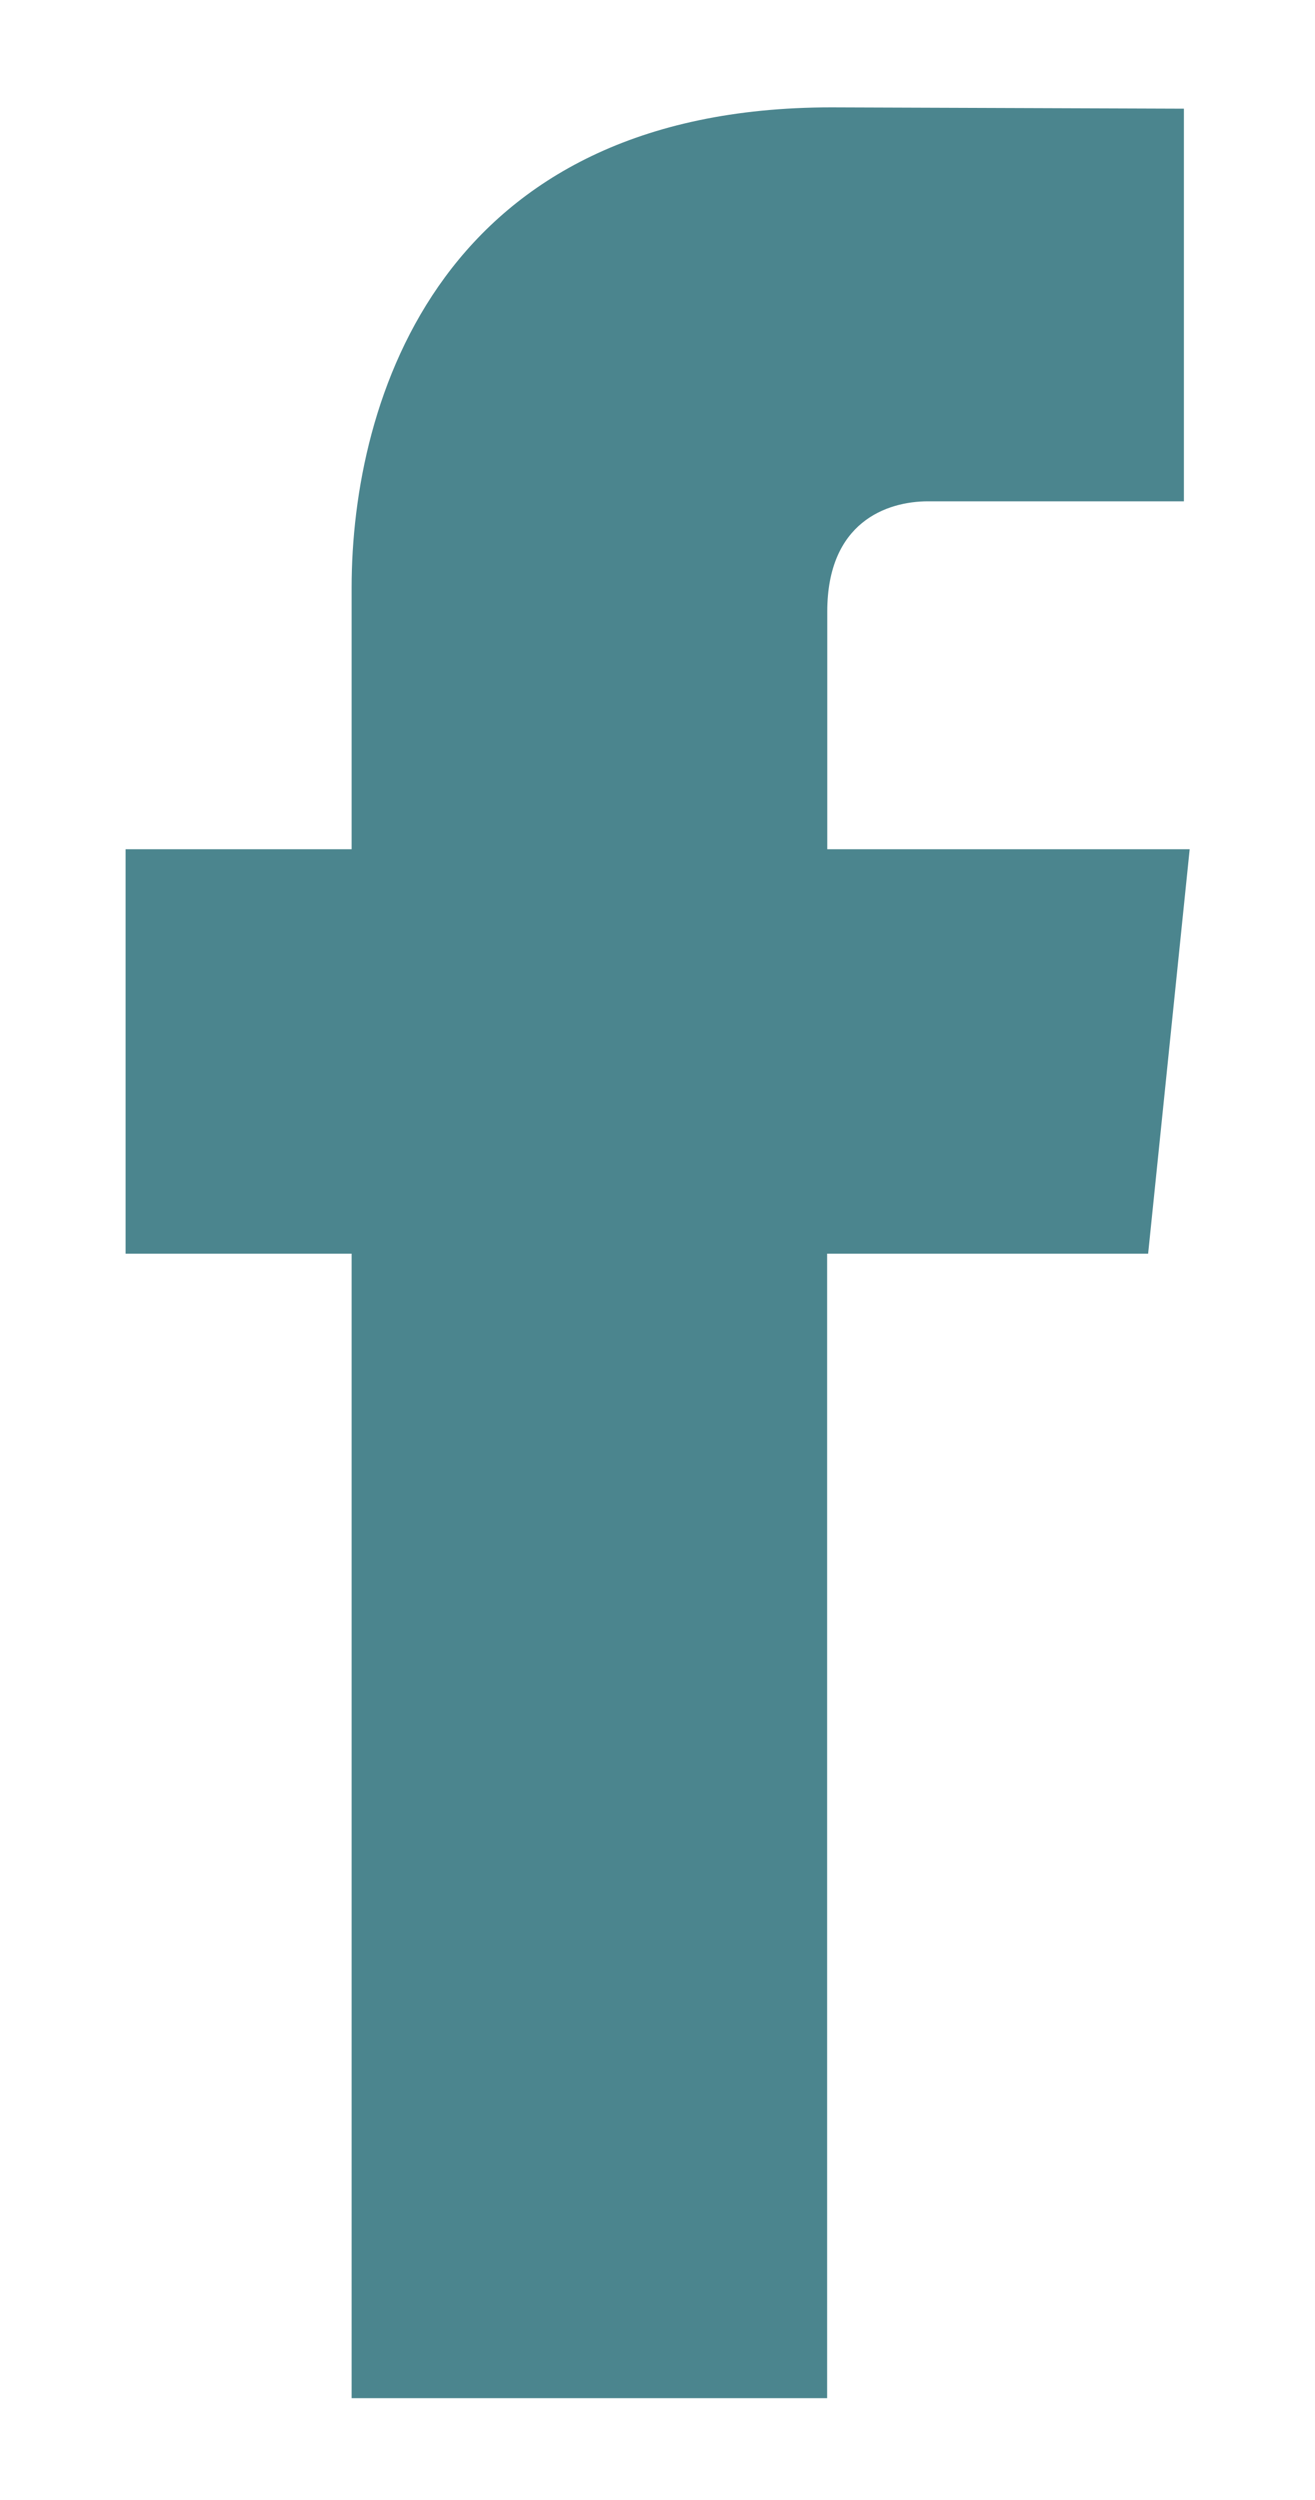
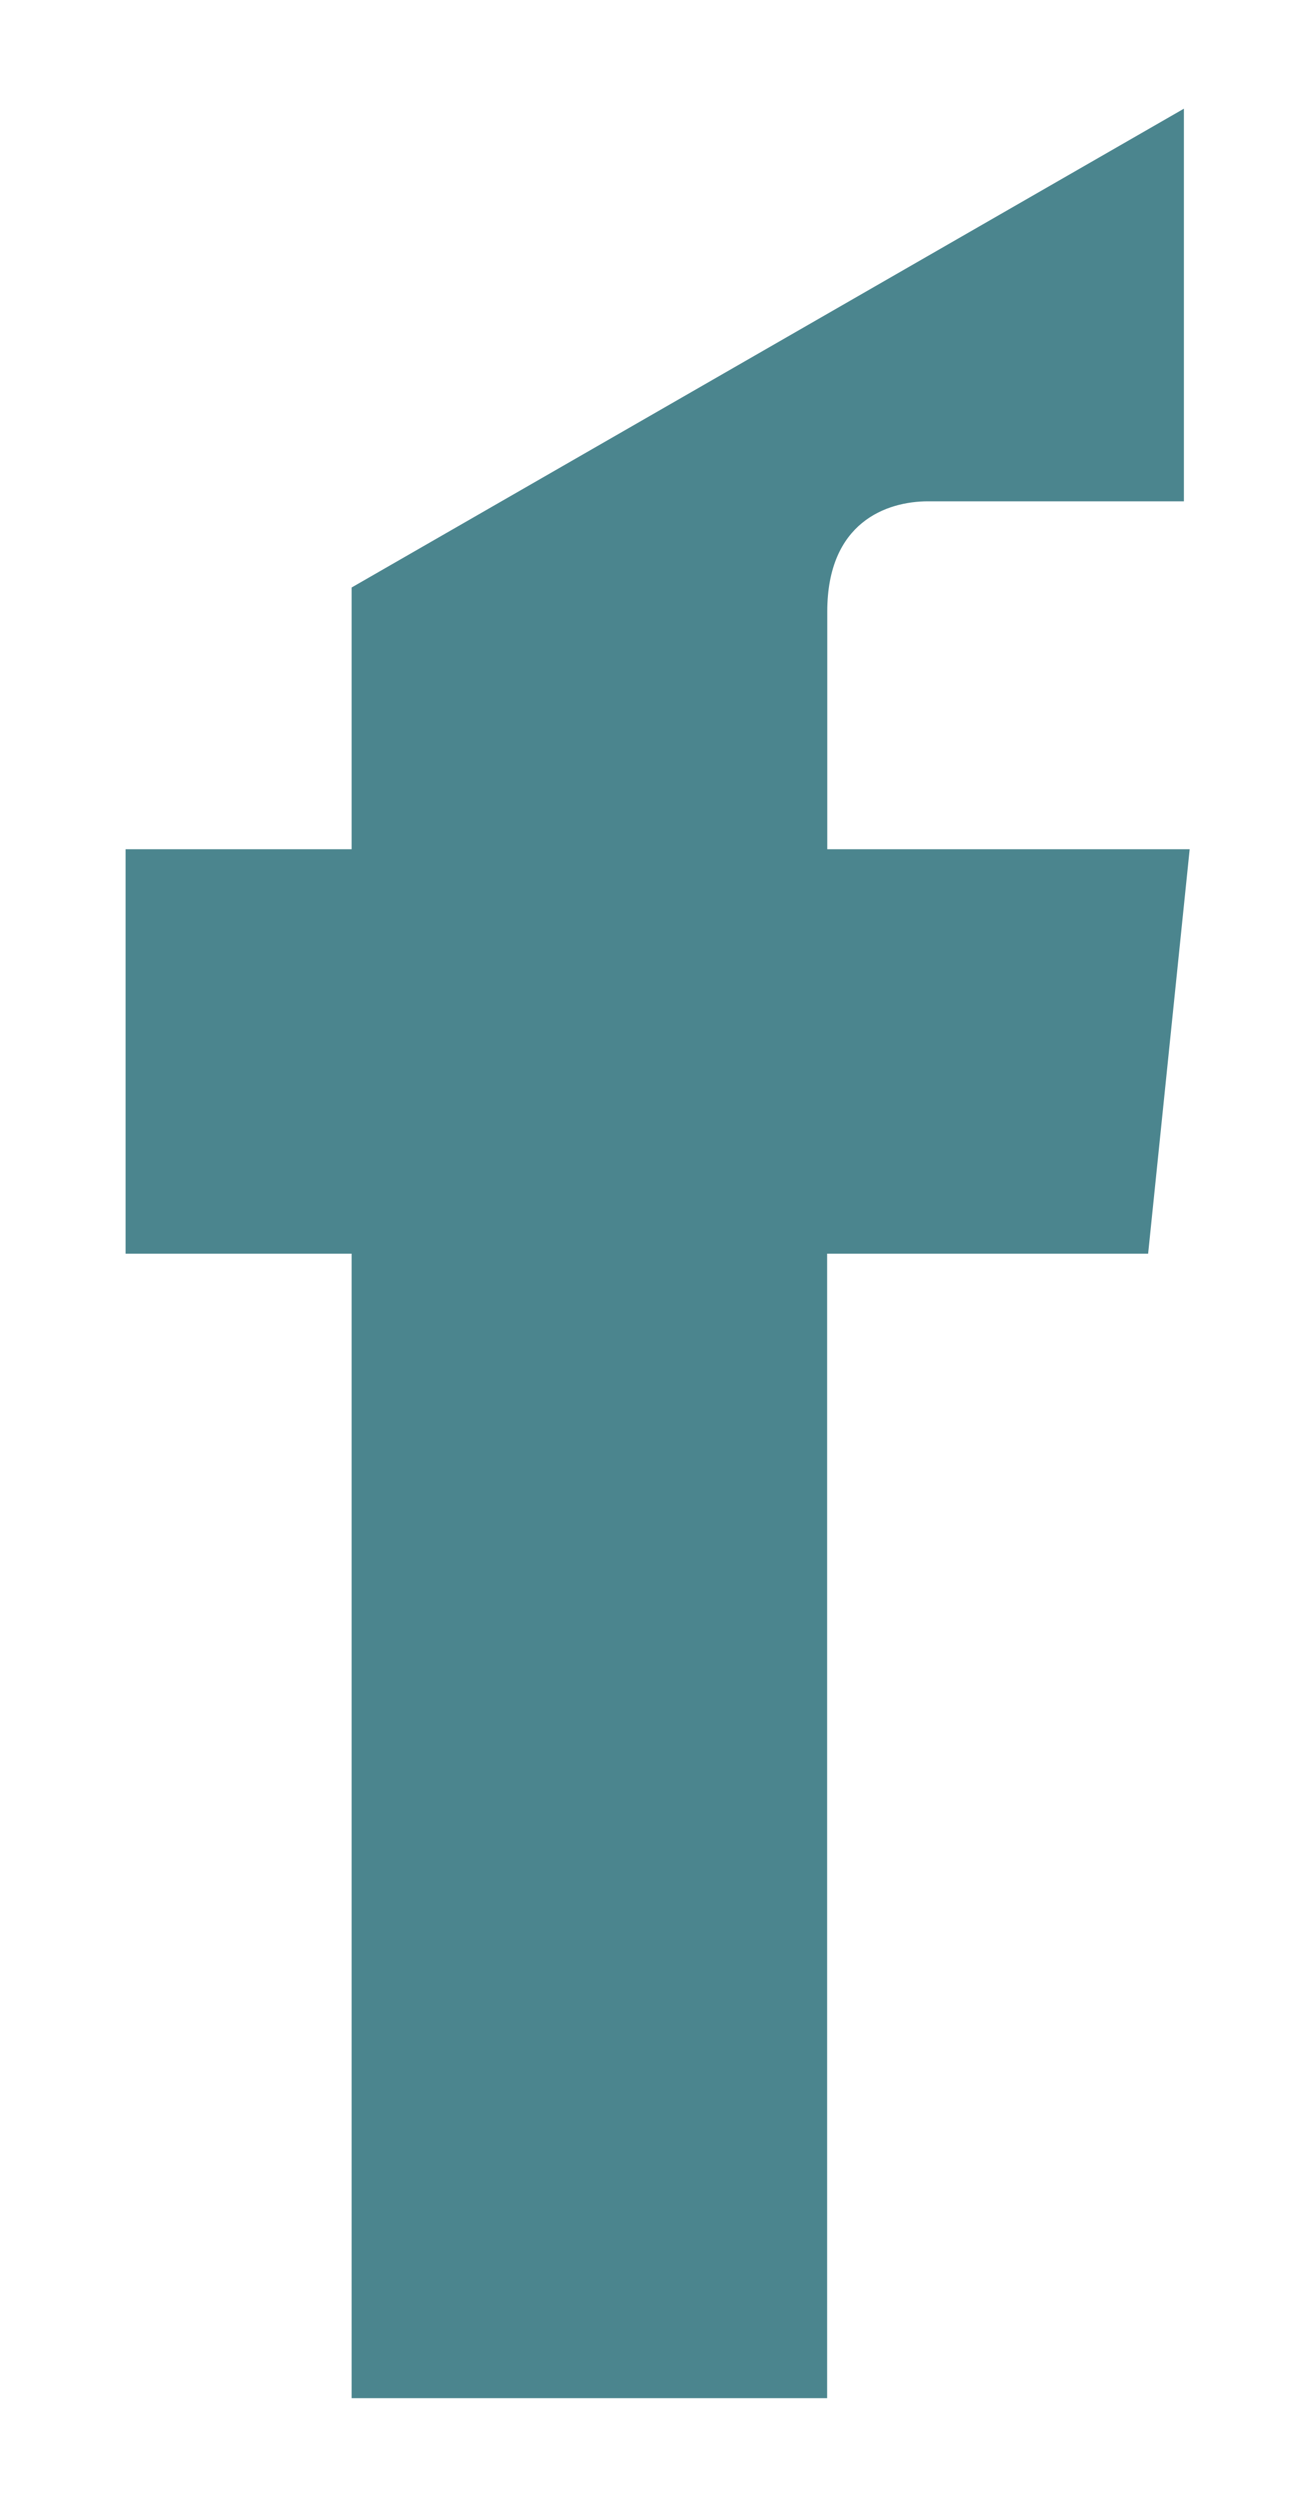
<svg xmlns="http://www.w3.org/2000/svg" width="10" height="19" viewBox="0 0 10 19" fill="none">
-   <path d="M8.731 9.528H6.29C6.29 13.427 6.29 18.226 6.29 18.226H2.674C2.674 18.226 2.674 13.473 2.674 9.528H0.955V6.454H2.674V4.465C2.674 3.041 3.351 0.816 6.323 0.816L9.003 0.826V3.81C9.003 3.81 7.375 3.81 7.058 3.81C6.742 3.81 6.291 3.969 6.291 4.648V6.454H9.047L8.731 9.528Z" fill="#4B858E" />
+   <path d="M8.731 9.528H6.29C6.29 13.427 6.29 18.226 6.29 18.226H2.674C2.674 18.226 2.674 13.473 2.674 9.528H0.955V6.454H2.674V4.465L9.003 0.826V3.81C9.003 3.81 7.375 3.81 7.058 3.81C6.742 3.81 6.291 3.969 6.291 4.648V6.454H9.047L8.731 9.528Z" fill="#4B858E" />
</svg>